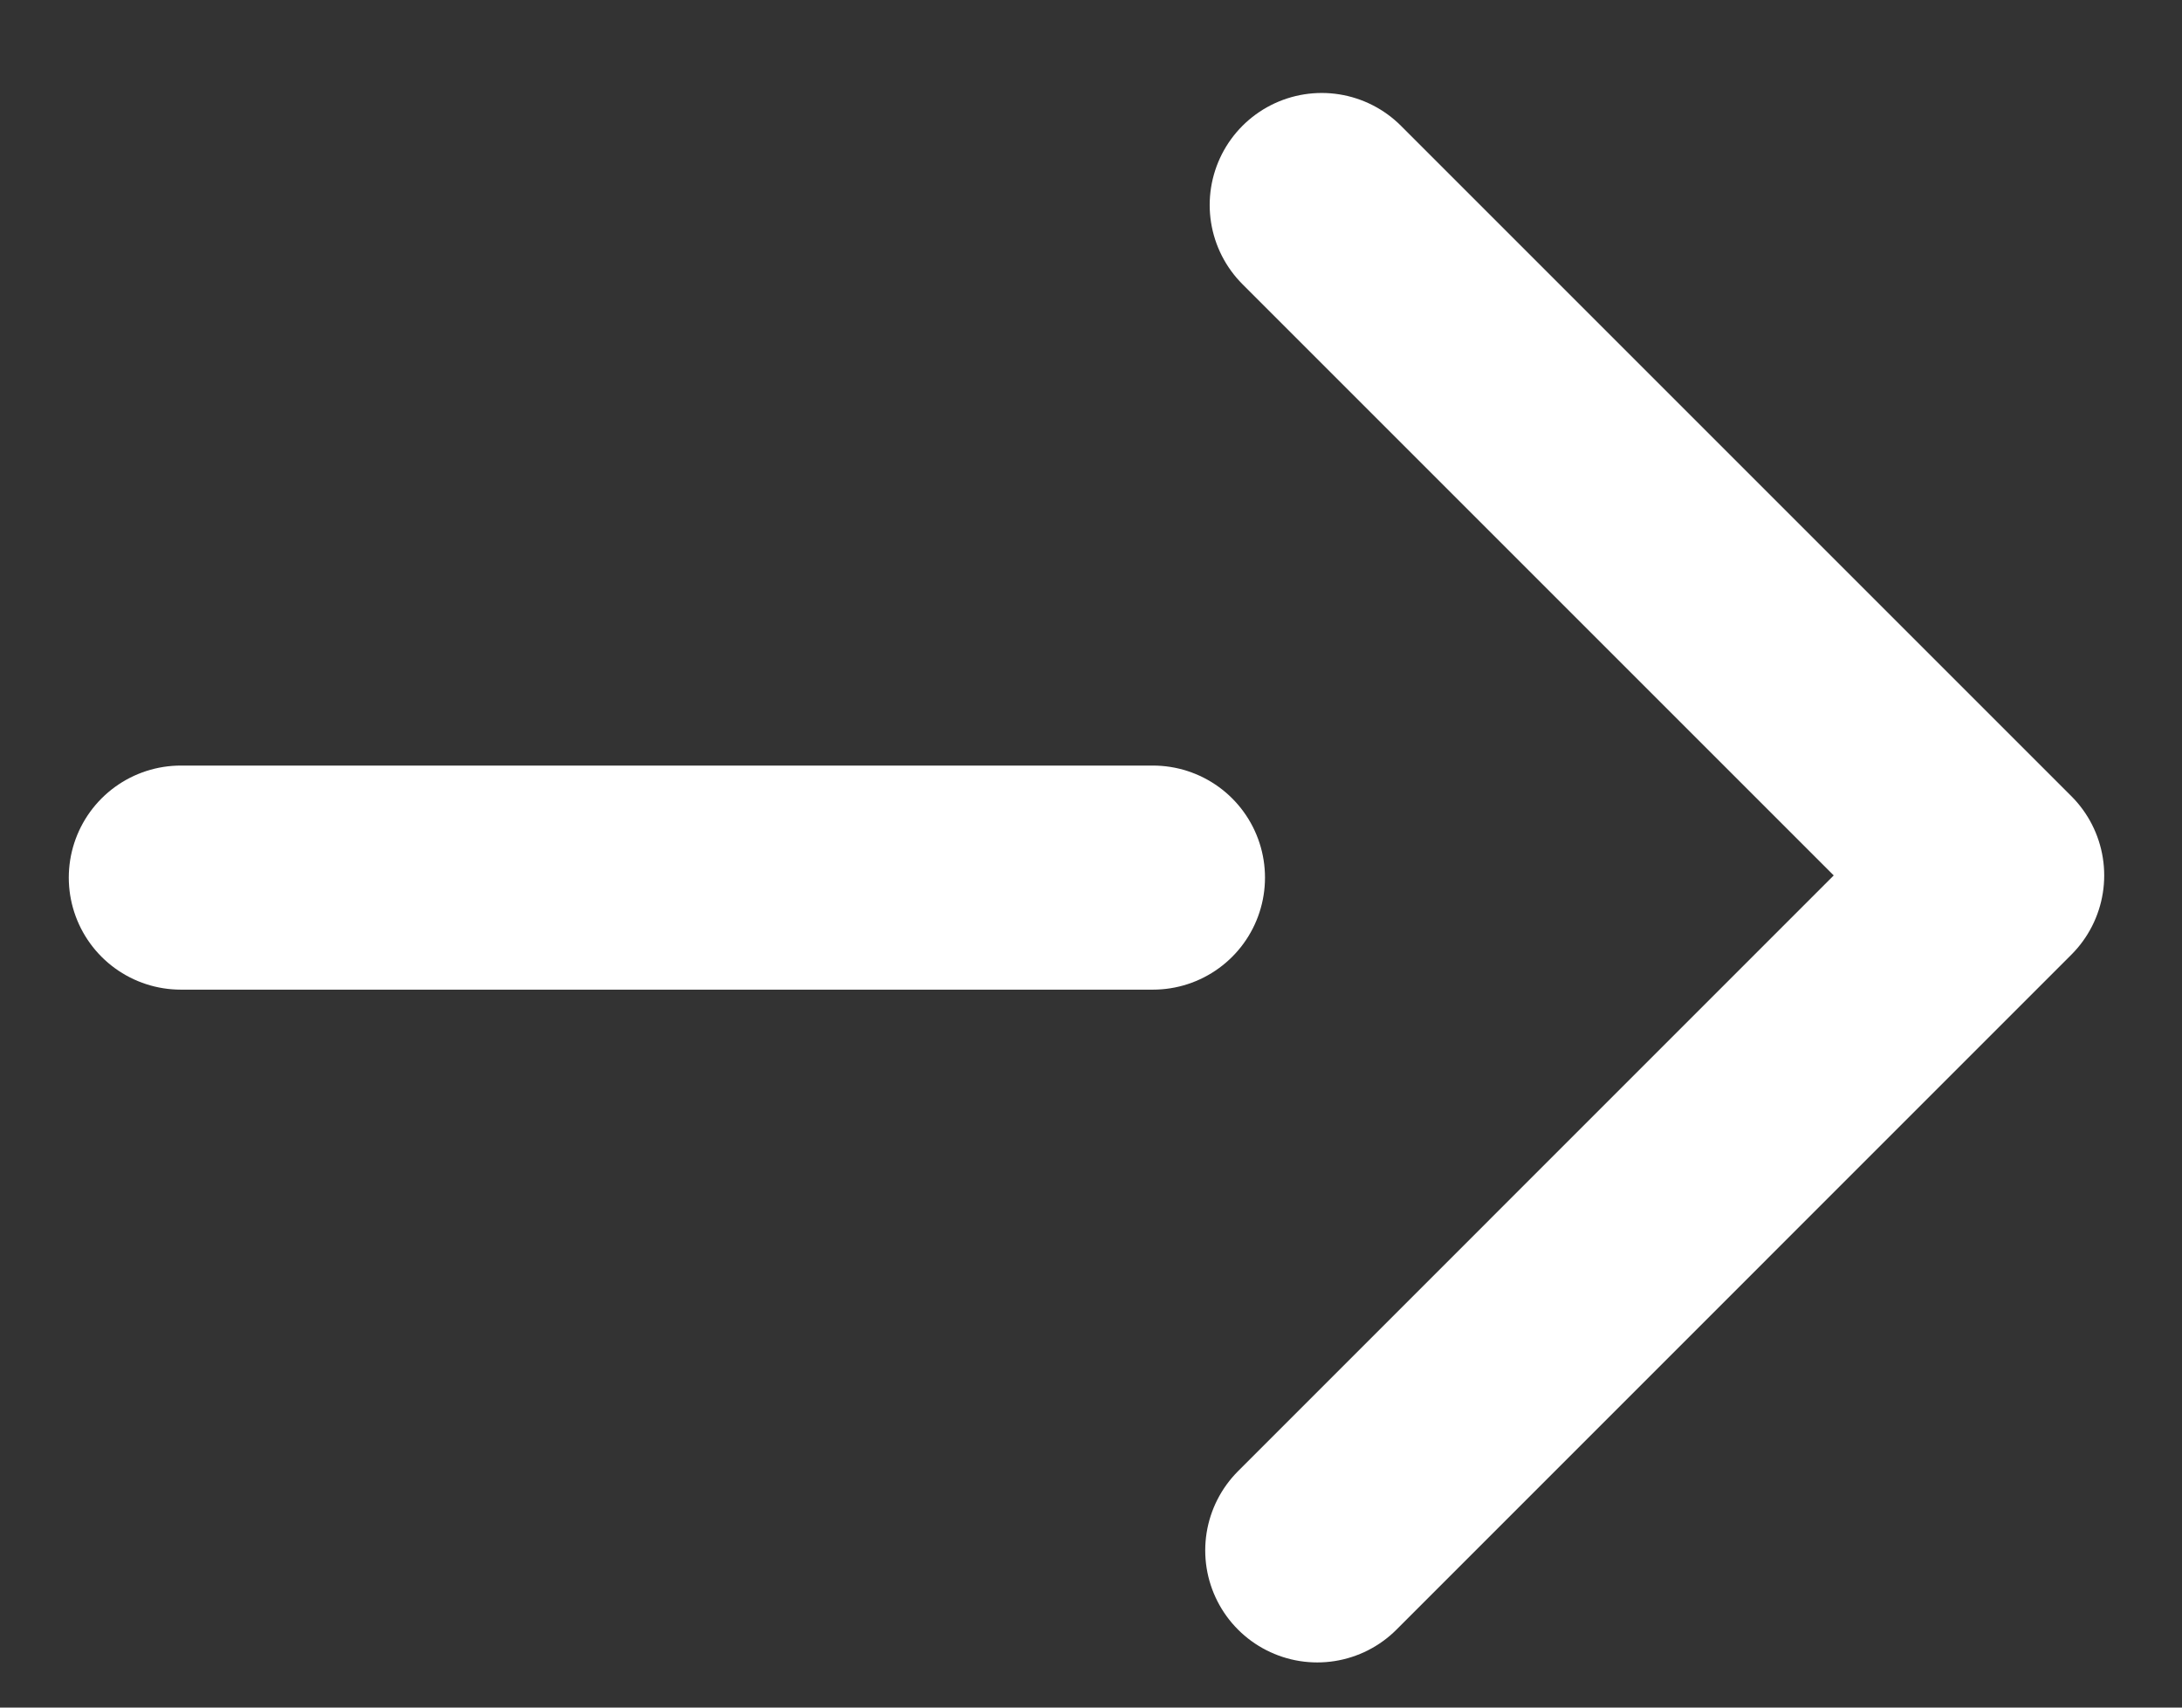
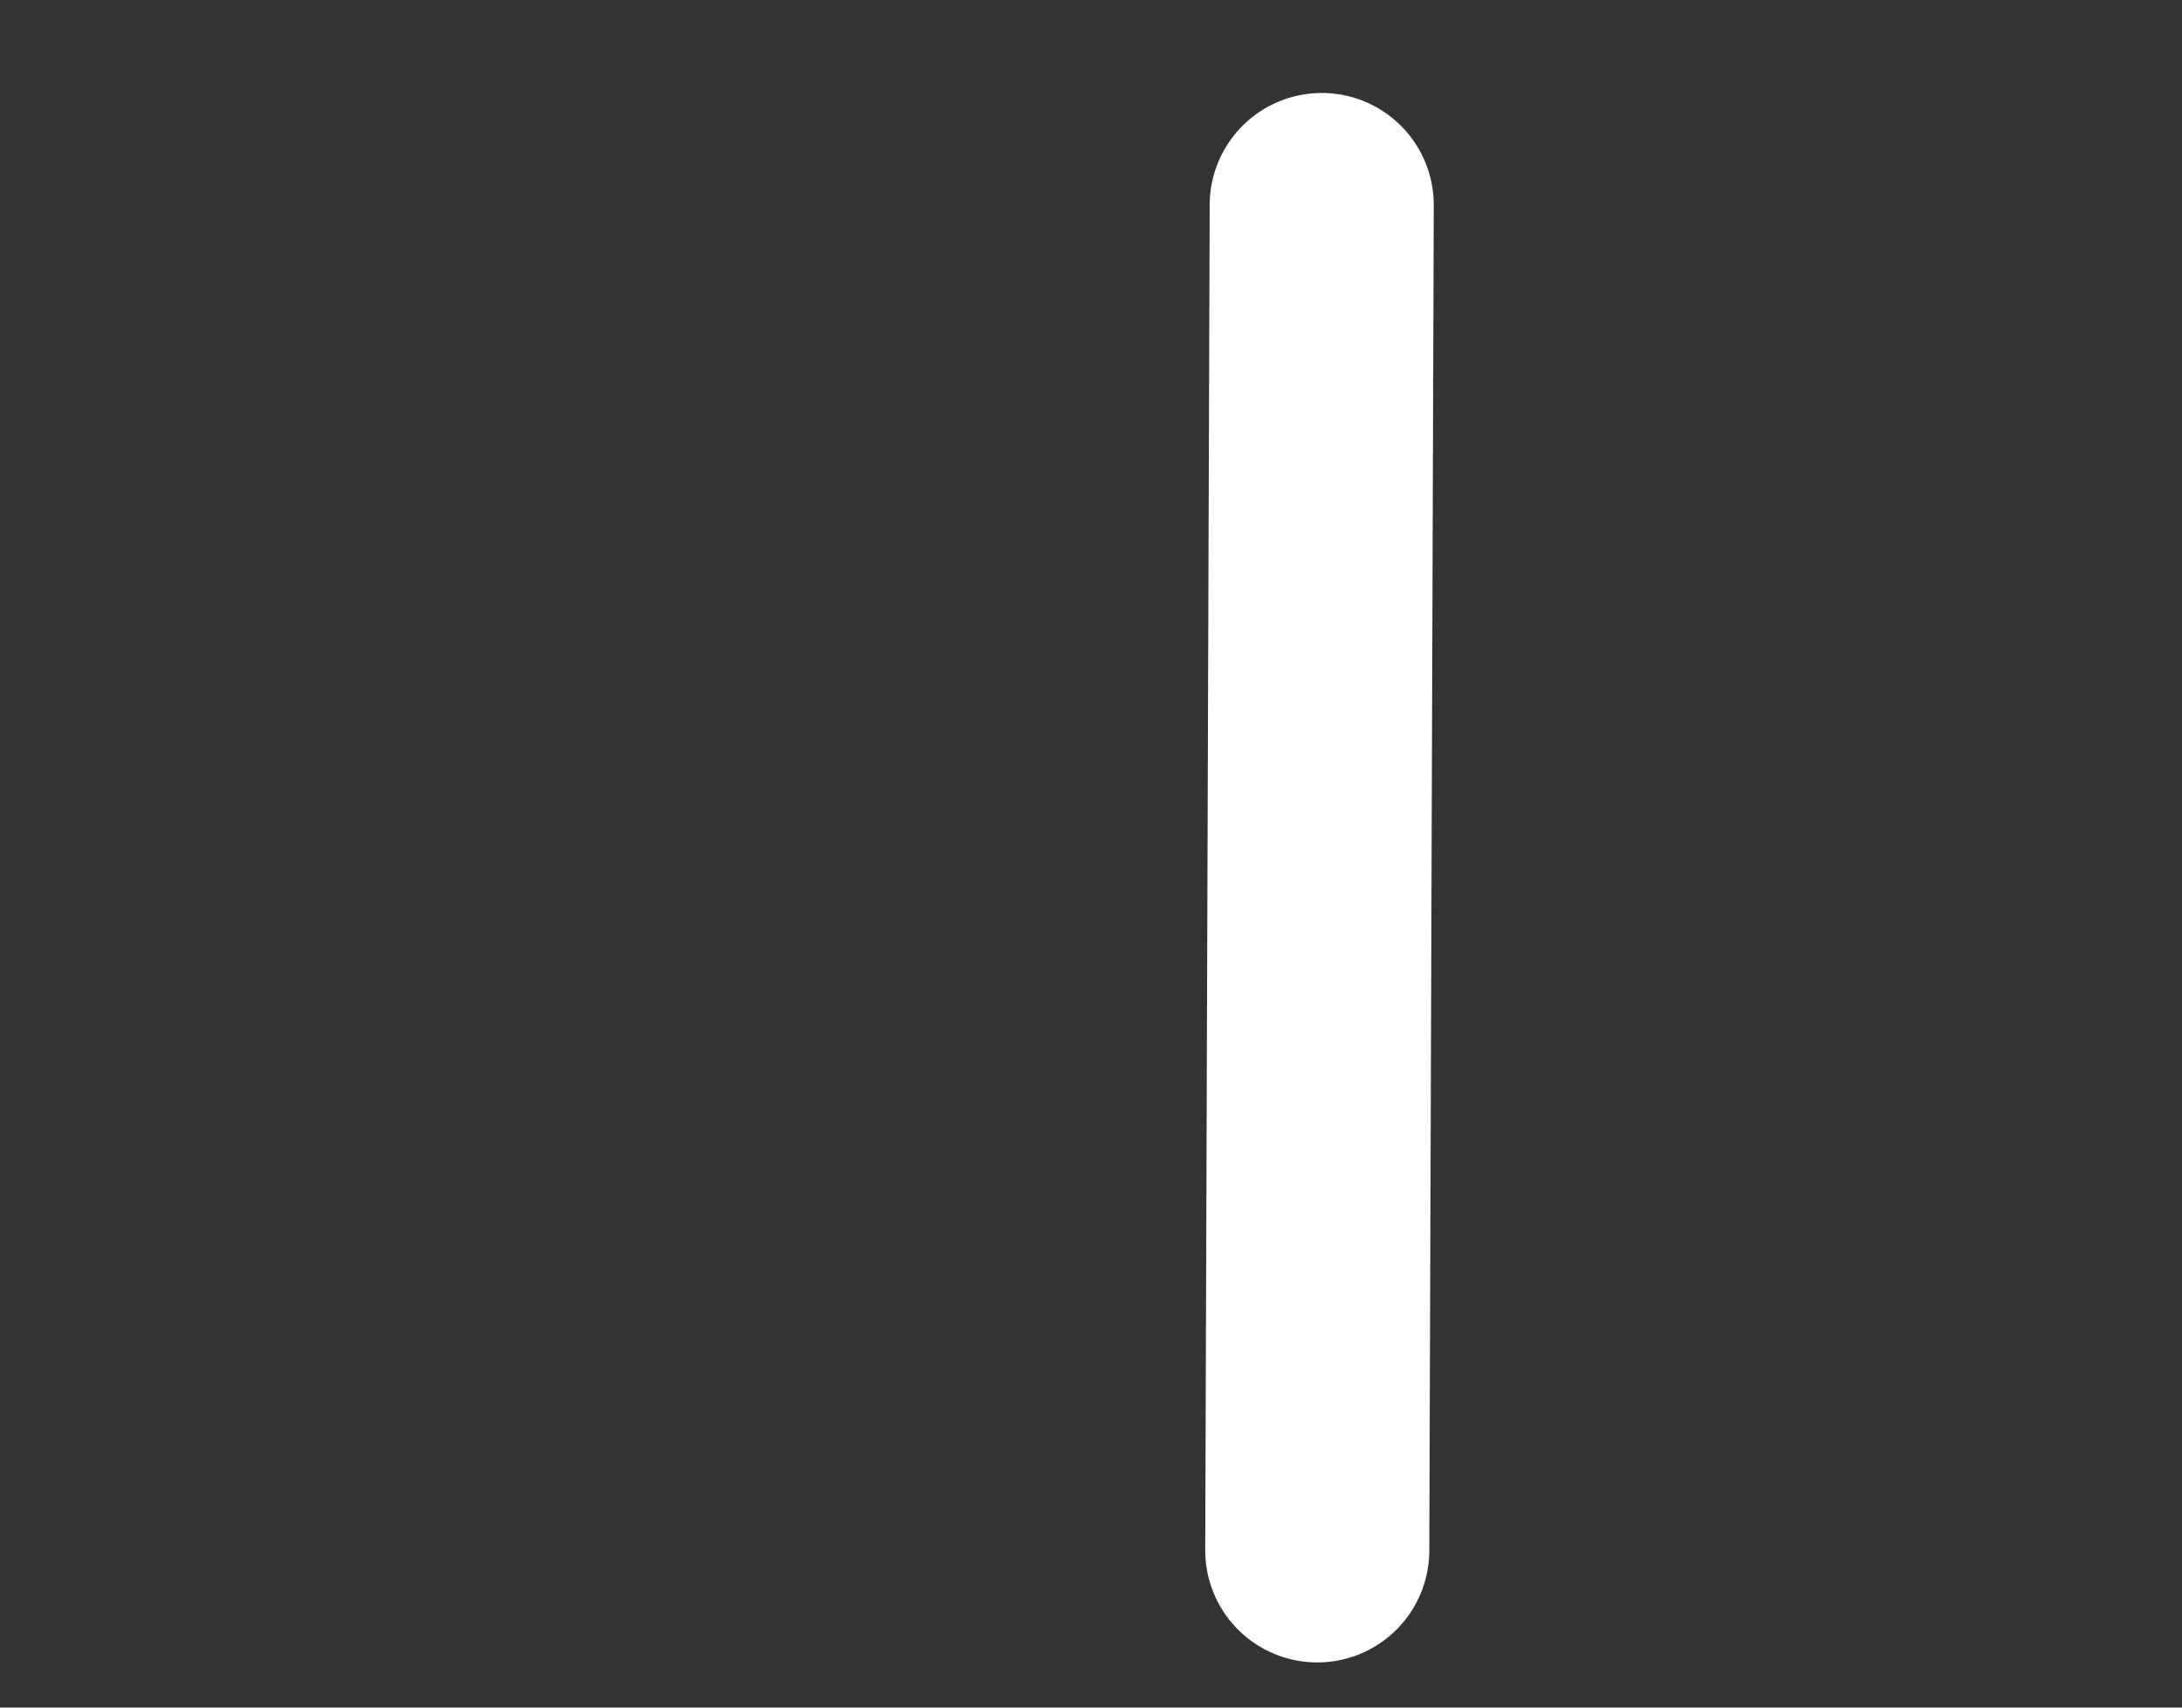
<svg xmlns="http://www.w3.org/2000/svg" width="23" height="18" viewBox="0 0 23 18" fill="none">
  <rect x="0" y="0" width="23" height="18" fill="#333333" stroke="none" />
-   <path d="M13.932 2.161L20.999 9.228L13.885 16.343" stroke="white" stroke-width="2.362" stroke-linecap="round" stroke-linejoin="round" />
-   <path d="M12.153 9.251H1.906" stroke="white" stroke-width="2.362" stroke-linecap="round" stroke-linejoin="round" />
+   <path d="M13.932 2.161L13.885 16.343" stroke="white" stroke-width="2.362" stroke-linecap="round" stroke-linejoin="round" />
</svg>